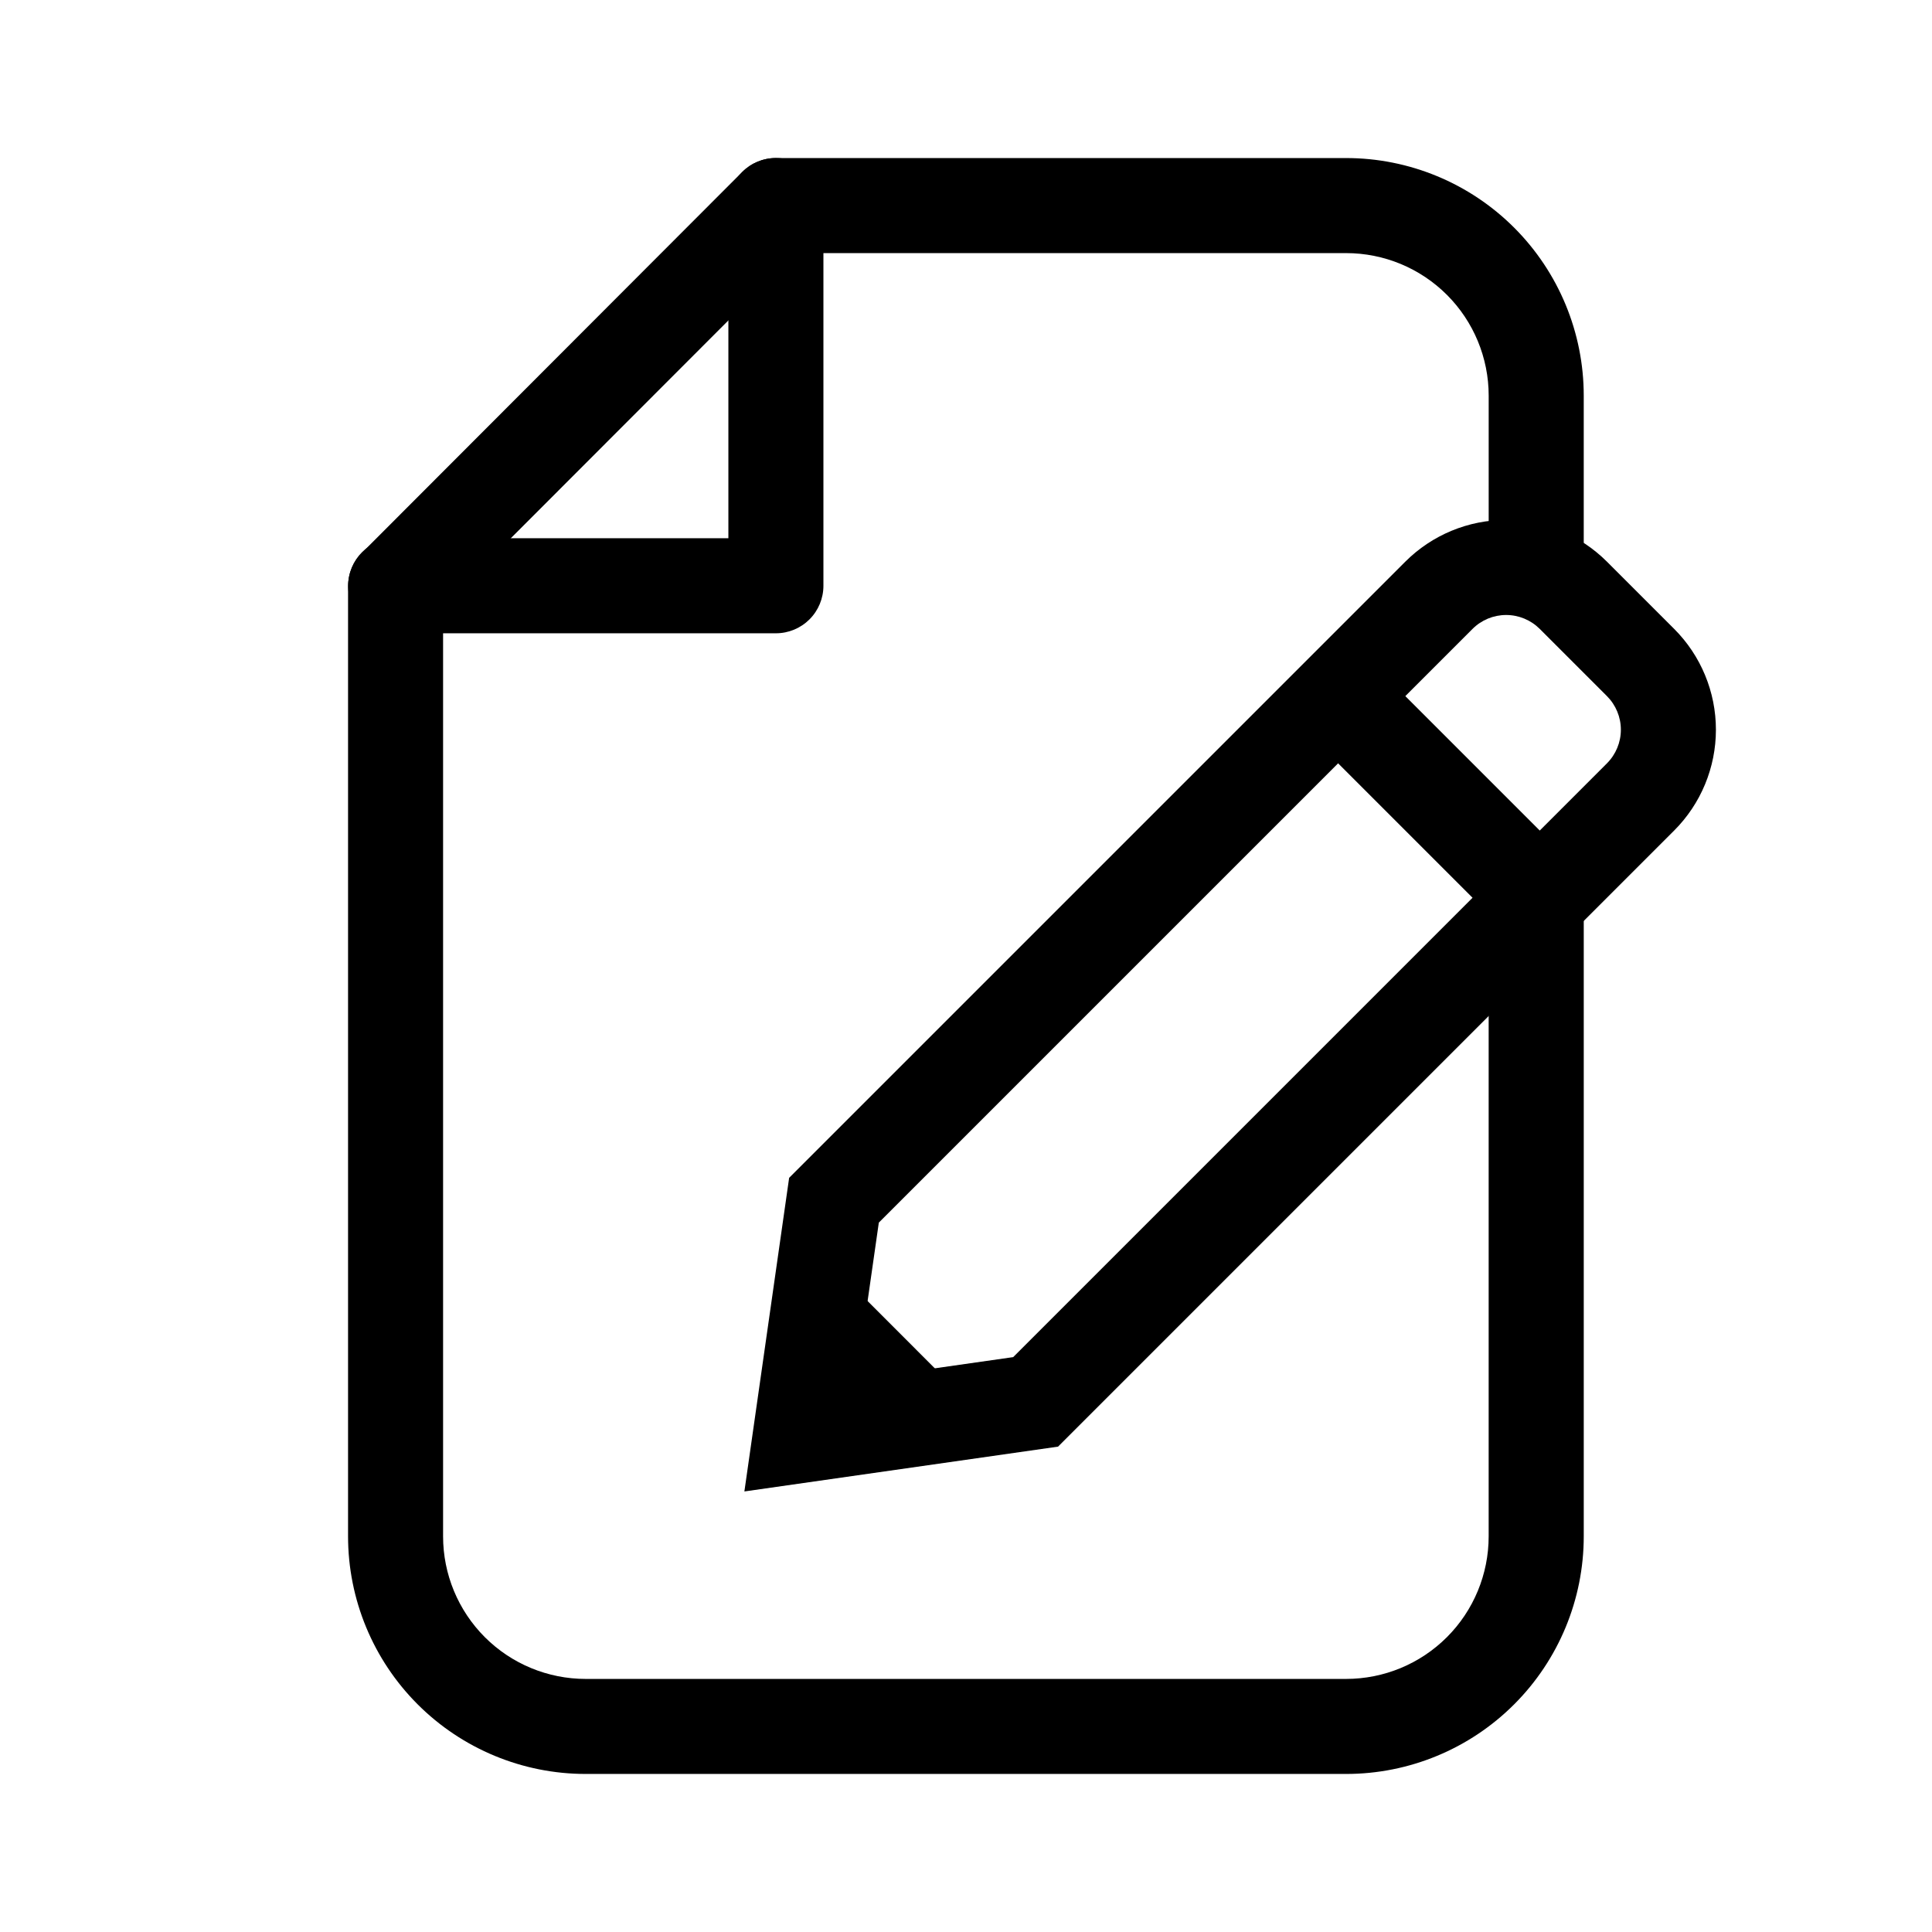
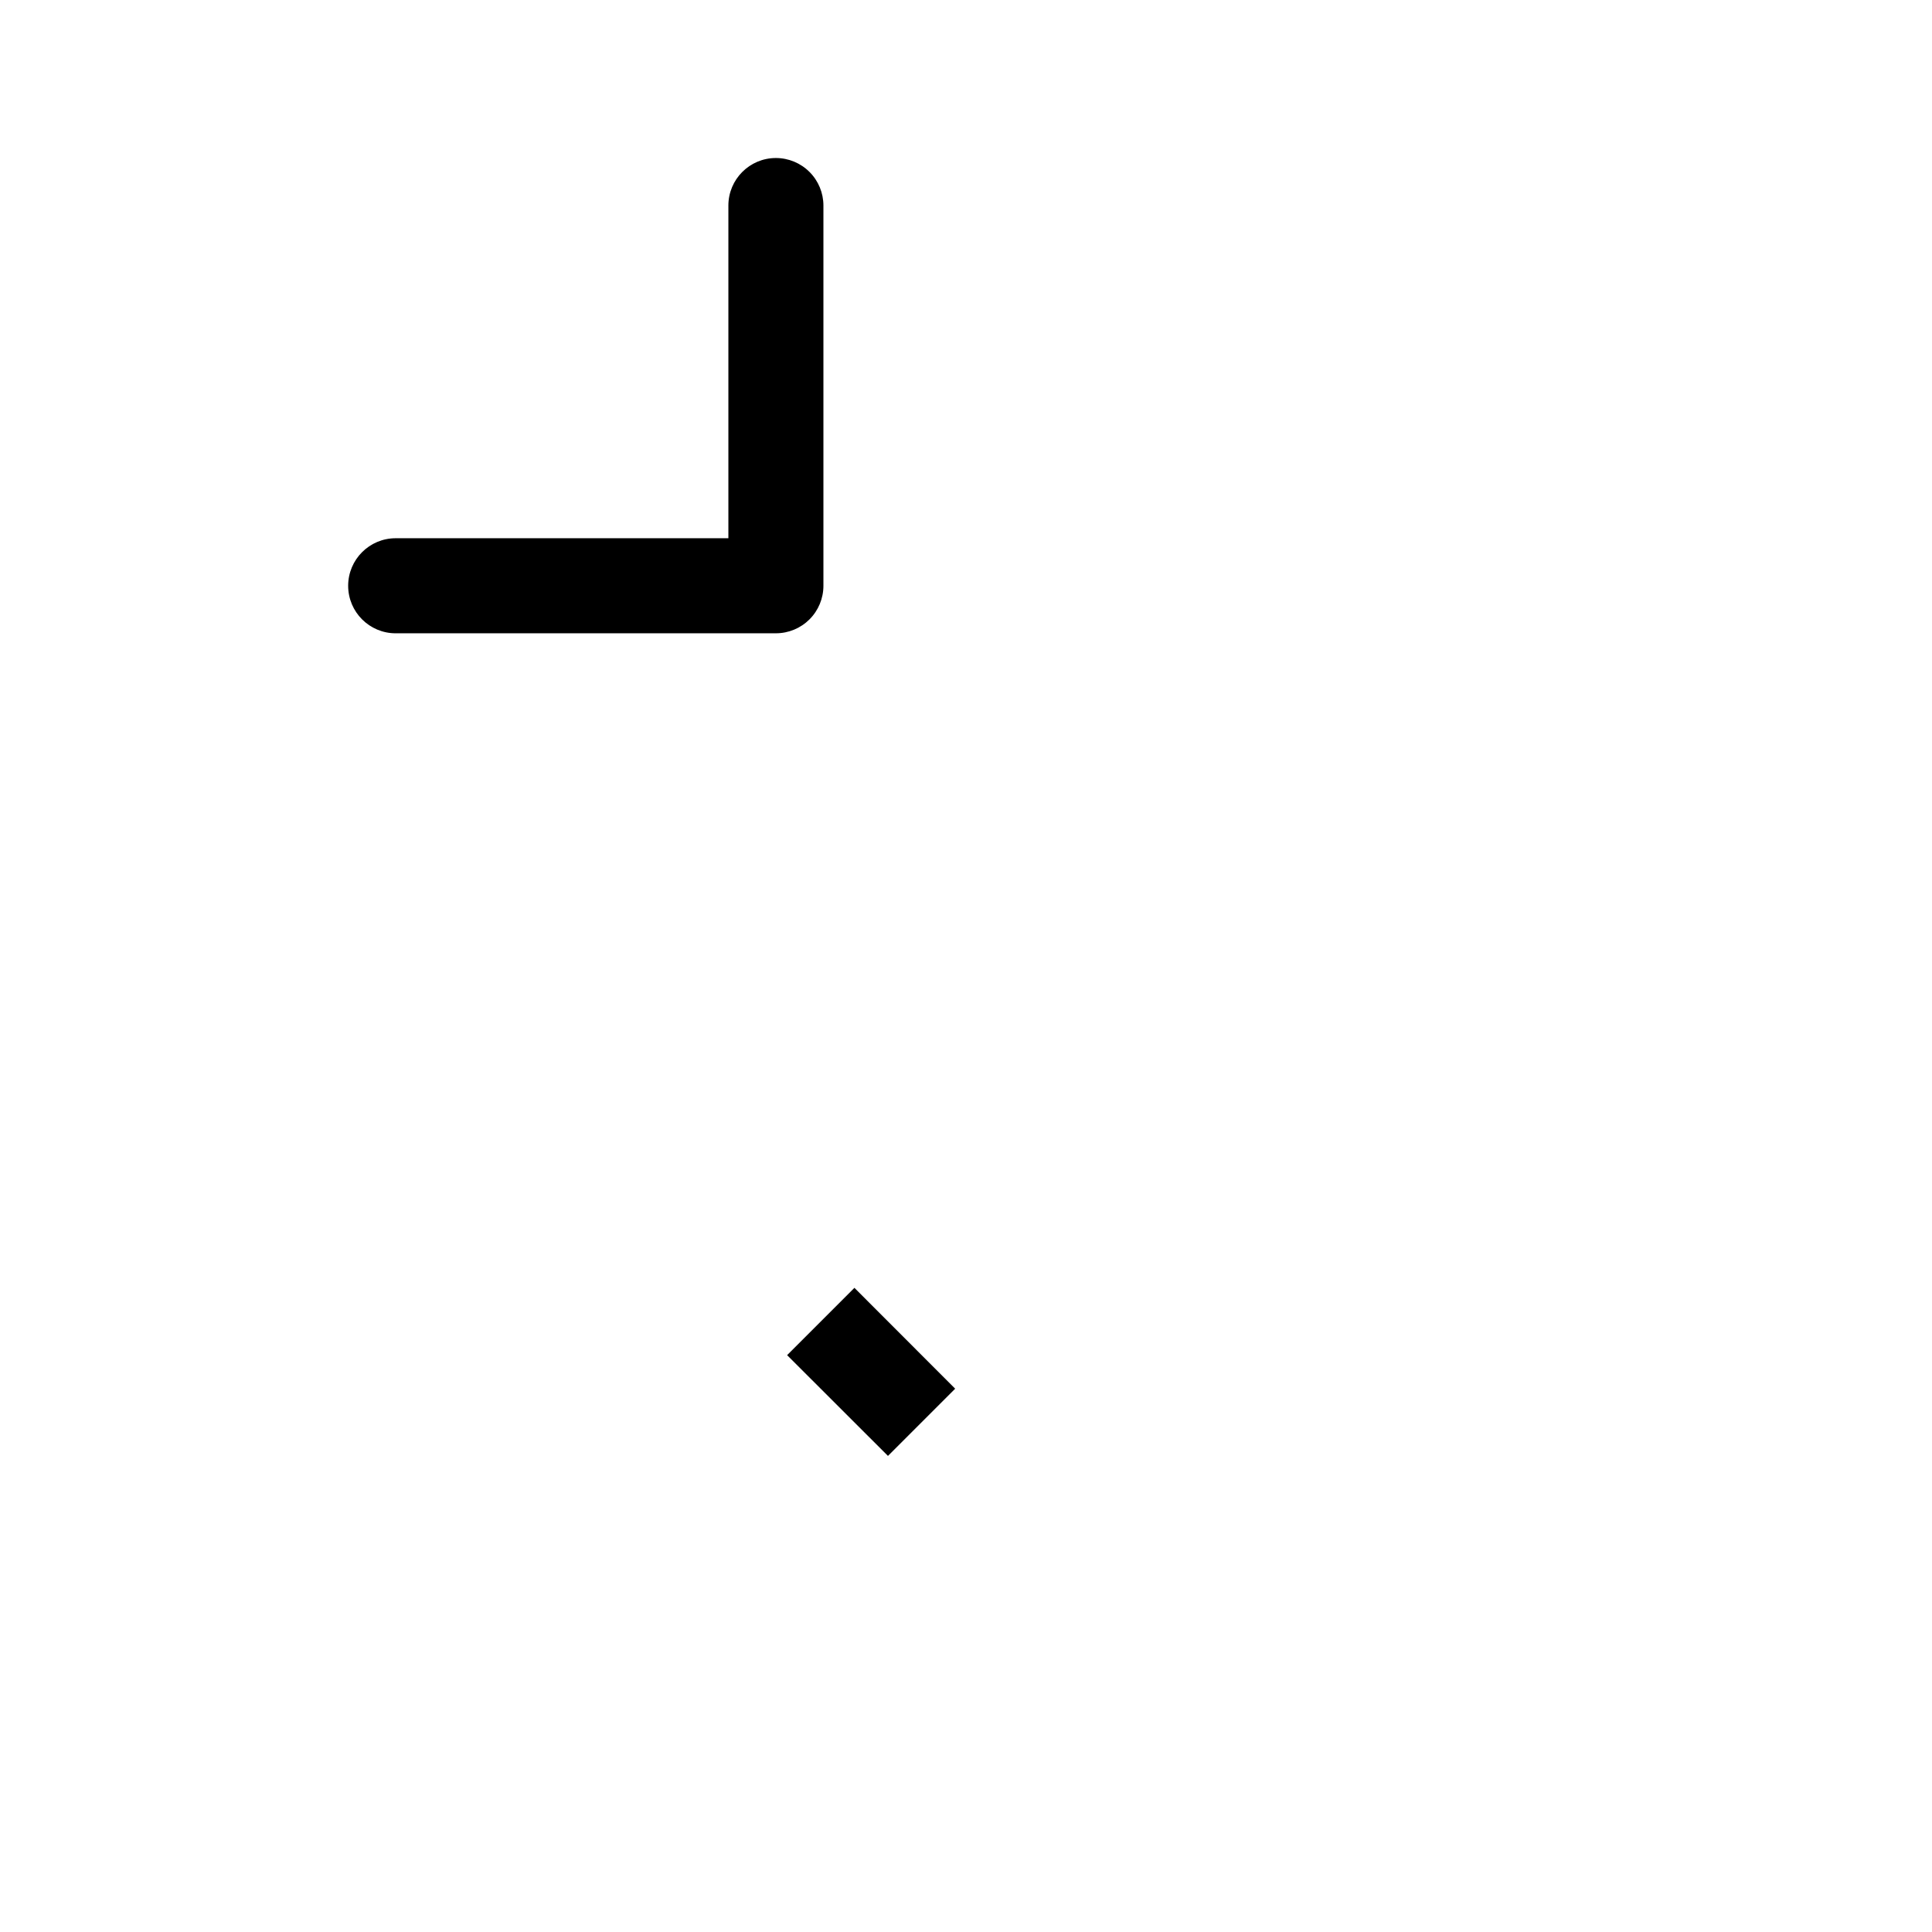
<svg xmlns="http://www.w3.org/2000/svg" fill="#000000" width="800px" height="800px" version="1.1" viewBox="144 144 512 512">
  <g>
-     <path d="m563.71 384.56v166.58c0 16.703-6.633 32.723-18.445 44.531-11.809 11.812-27.828 18.445-44.531 18.445h-201.52c-16.703 0-32.719-6.633-44.531-18.445-11.809-11.809-18.445-27.828-18.445-44.531v-251.75c0-3.332 1.324-6.531 3.68-8.891l100.76-100.91c2.363-2.371 5.57-3.703 8.918-3.703h151.14-0.004c16.703 0 32.723 6.637 44.531 18.445 11.812 11.812 18.445 27.828 18.445 44.531v42.57h-25.191v-42.57c0-10.02-3.981-19.633-11.066-26.719-7.086-7.086-16.695-11.066-26.719-11.066h-145.88l-93.43 93.531v246.54c0 10.023 3.981 19.633 11.066 26.719 7.086 7.086 16.699 11.066 26.719 11.066h201.52c10.023 0 19.633-3.981 26.719-11.066s11.066-16.695 11.066-26.719v-166.59z" />
    <path d="m349.62 311.83h-100.76c-6.957 0-12.594-5.641-12.594-12.594 0-6.957 5.637-12.598 12.594-12.598h88.168v-88.164c0-6.957 5.637-12.598 12.594-12.598 3.34 0 6.543 1.328 8.906 3.691 2.363 2.359 3.688 5.562 3.688 8.906v100.76c0 3.34-1.324 6.543-3.688 8.906-2.363 2.359-5.566 3.688-8.906 3.688z" />
-     <path d="m353.13 456.14 163.29-163.29c7.086-7.086 16.695-11.066 26.719-11.066 10.02 0 19.629 3.981 26.719 11.066l17.812 17.812c7.086 7.086 11.066 16.699 11.066 26.719 0 10.023-3.981 19.633-11.066 26.719l-163.27 163.27-83.129 11.879zm216.73-109.85c2.359-2.359 3.688-5.566 3.688-8.906 0-3.34-1.328-6.543-3.688-8.906l-17.812-17.812c-2.363-2.359-5.566-3.688-8.906-3.688-3.344 0-6.547 1.328-8.906 3.688l-157.34 157.34-5.949 41.574 41.555-5.93z" />
-     <path d="m560.96 373.01-17.812 17.812-53.434-53.434 17.812-17.812z" />
    <path d="m379.32 529.83-26.727-26.703 17.836-17.836 26.699 26.727z" />
  </g>
</svg>